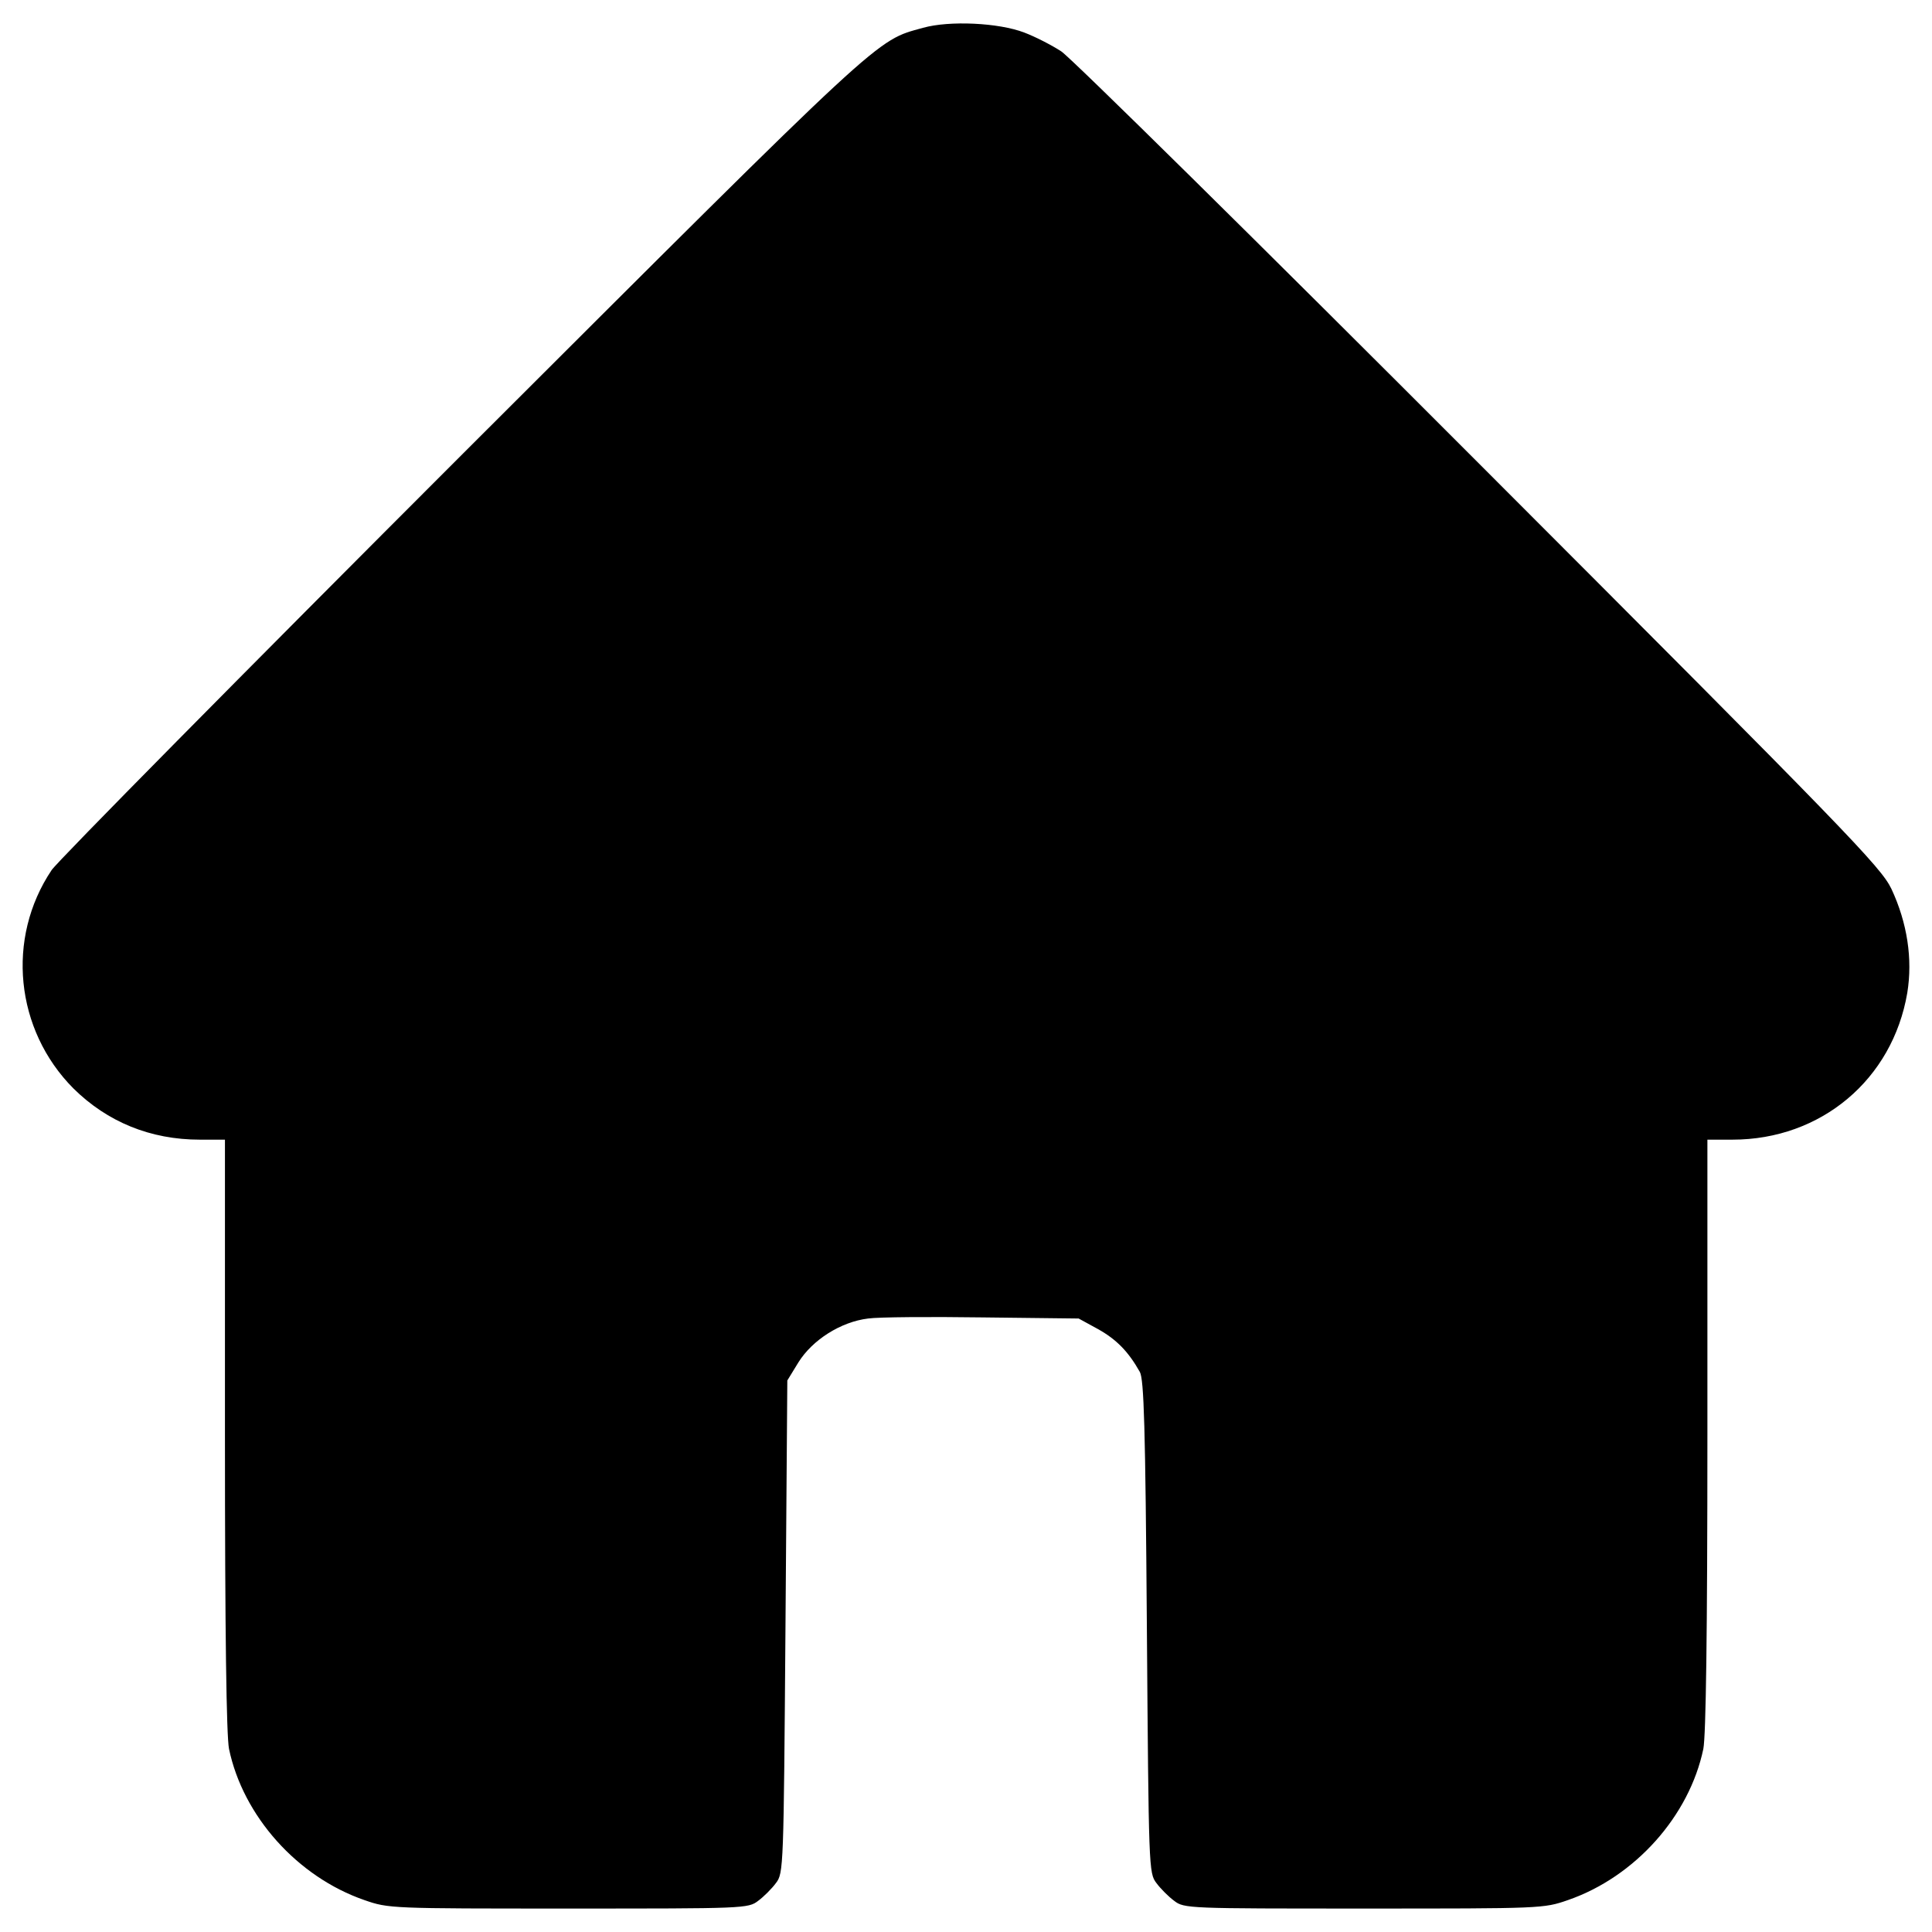
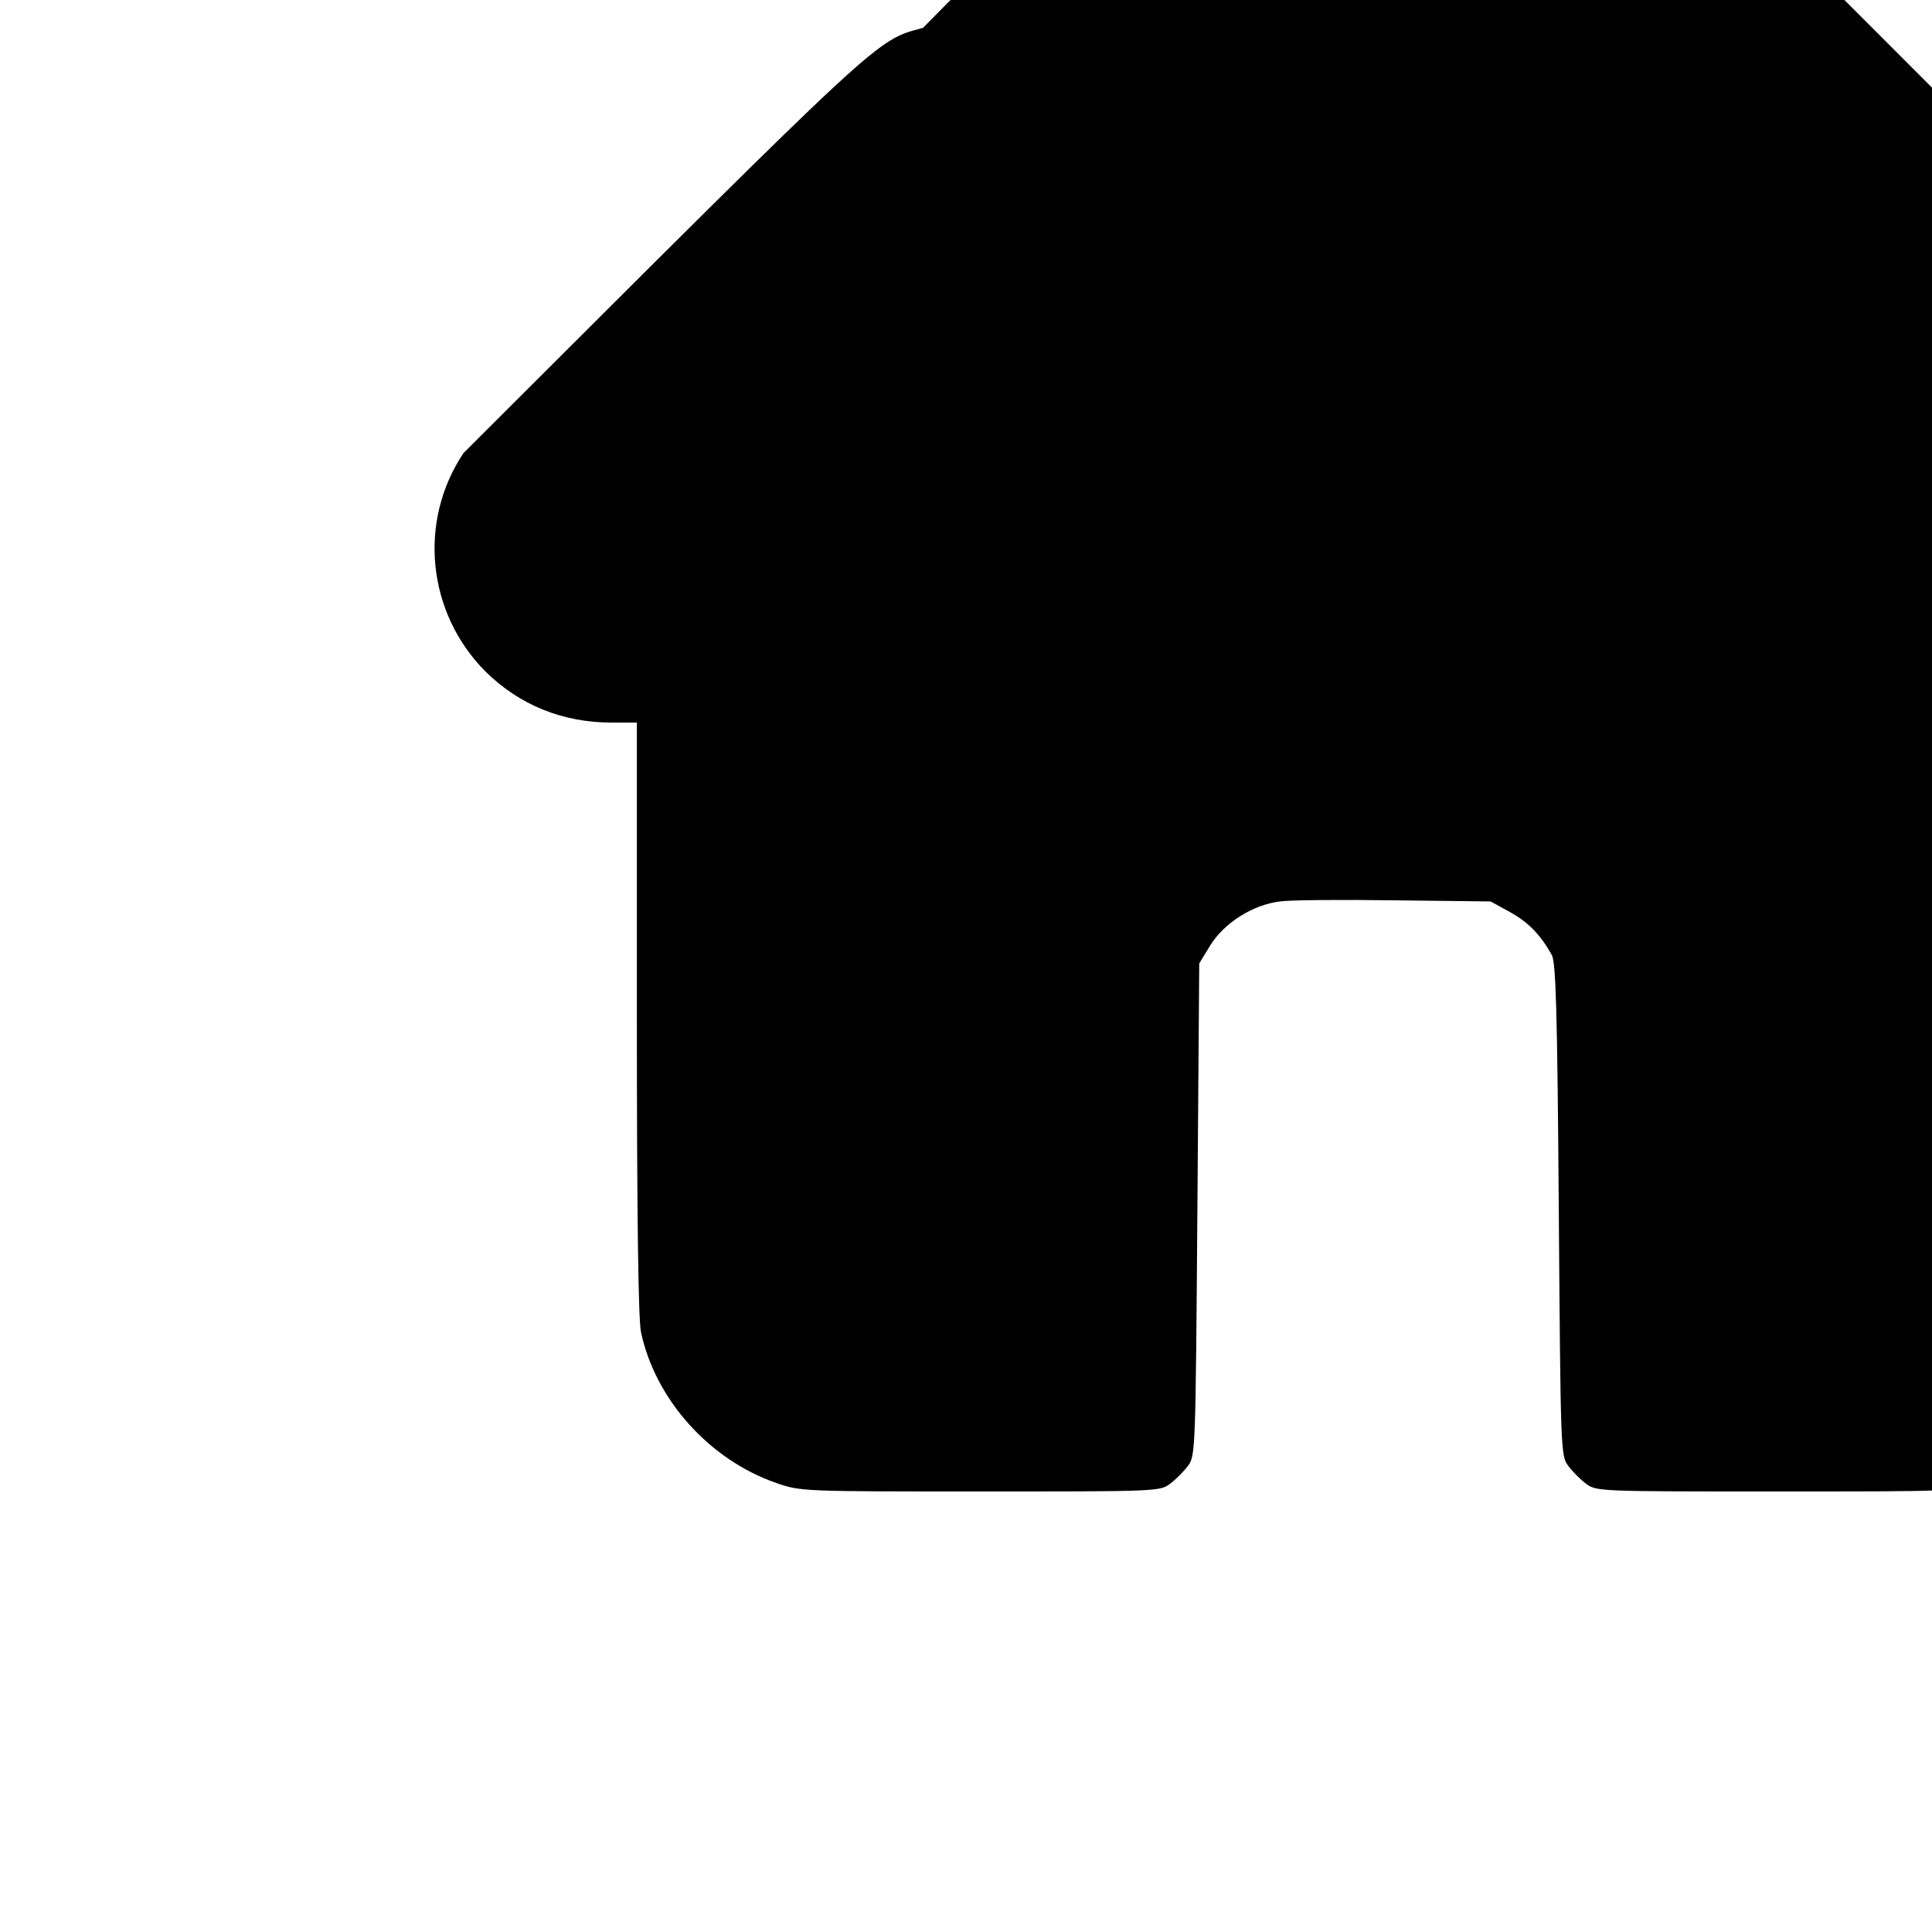
<svg xmlns="http://www.w3.org/2000/svg" id="a" width="512" height="512" viewBox="0 0 512 512">
-   <path d="M244.611,7.372c-12.705,3.518-9.186,.293-121.769,112.68C64.401,178.494,15.244,228.237,13.68,230.583c-12.118,18.08-9.675,42.316,5.766,57.855,8.991,8.893,20.425,13.584,33.521,13.584h6.646v78.182c0,52.871,.391,79.746,1.075,83.264,3.714,17.786,18.08,33.912,35.866,40.068,6.45,2.248,6.939,2.248,54.141,2.248,46.518,0,47.593,0,50.232-2.052,1.466-1.075,3.616-3.225,4.691-4.691,2.052-2.639,2.052-3.909,2.541-67.921l.489-65.282,2.932-4.789c3.714-5.961,11.239-10.75,18.471-11.63,2.736-.391,16.418-.489,30.393-.293l25.409,.293,5.18,2.834c4.886,2.736,8.014,5.961,11.043,11.336,1.075,2.052,1.466,14.073,1.857,67.628,.489,63.914,.489,65.185,2.541,67.823,1.075,1.466,3.225,3.616,4.691,4.691,2.639,2.052,3.714,2.052,50.232,2.052,47.203,0,47.691,0,54.141-2.248,17.786-6.157,32.152-22.282,35.866-40.068,.684-3.518,1.075-30.393,1.075-83.264v-78.182h6.646c23.455,0,42.414-15.93,46.323-38.896,1.466-8.991,0-18.568-4.202-27.559-2.834-5.864-11.336-14.659-109.26-112.68-58.344-58.441-108.185-107.598-110.726-109.26s-6.939-3.909-9.773-4.984c-6.841-2.639-19.936-3.225-26.875-1.27Z" />
+   <path d="M244.611,7.372c-12.705,3.518-9.186,.293-121.769,112.68c-12.118,18.08-9.675,42.316,5.766,57.855,8.991,8.893,20.425,13.584,33.521,13.584h6.646v78.182c0,52.871,.391,79.746,1.075,83.264,3.714,17.786,18.08,33.912,35.866,40.068,6.45,2.248,6.939,2.248,54.141,2.248,46.518,0,47.593,0,50.232-2.052,1.466-1.075,3.616-3.225,4.691-4.691,2.052-2.639,2.052-3.909,2.541-67.921l.489-65.282,2.932-4.789c3.714-5.961,11.239-10.75,18.471-11.63,2.736-.391,16.418-.489,30.393-.293l25.409,.293,5.18,2.834c4.886,2.736,8.014,5.961,11.043,11.336,1.075,2.052,1.466,14.073,1.857,67.628,.489,63.914,.489,65.185,2.541,67.823,1.075,1.466,3.225,3.616,4.691,4.691,2.639,2.052,3.714,2.052,50.232,2.052,47.203,0,47.691,0,54.141-2.248,17.786-6.157,32.152-22.282,35.866-40.068,.684-3.518,1.075-30.393,1.075-83.264v-78.182h6.646c23.455,0,42.414-15.93,46.323-38.896,1.466-8.991,0-18.568-4.202-27.559-2.834-5.864-11.336-14.659-109.26-112.68-58.344-58.441-108.185-107.598-110.726-109.26s-6.939-3.909-9.773-4.984c-6.841-2.639-19.936-3.225-26.875-1.27Z" />
</svg>